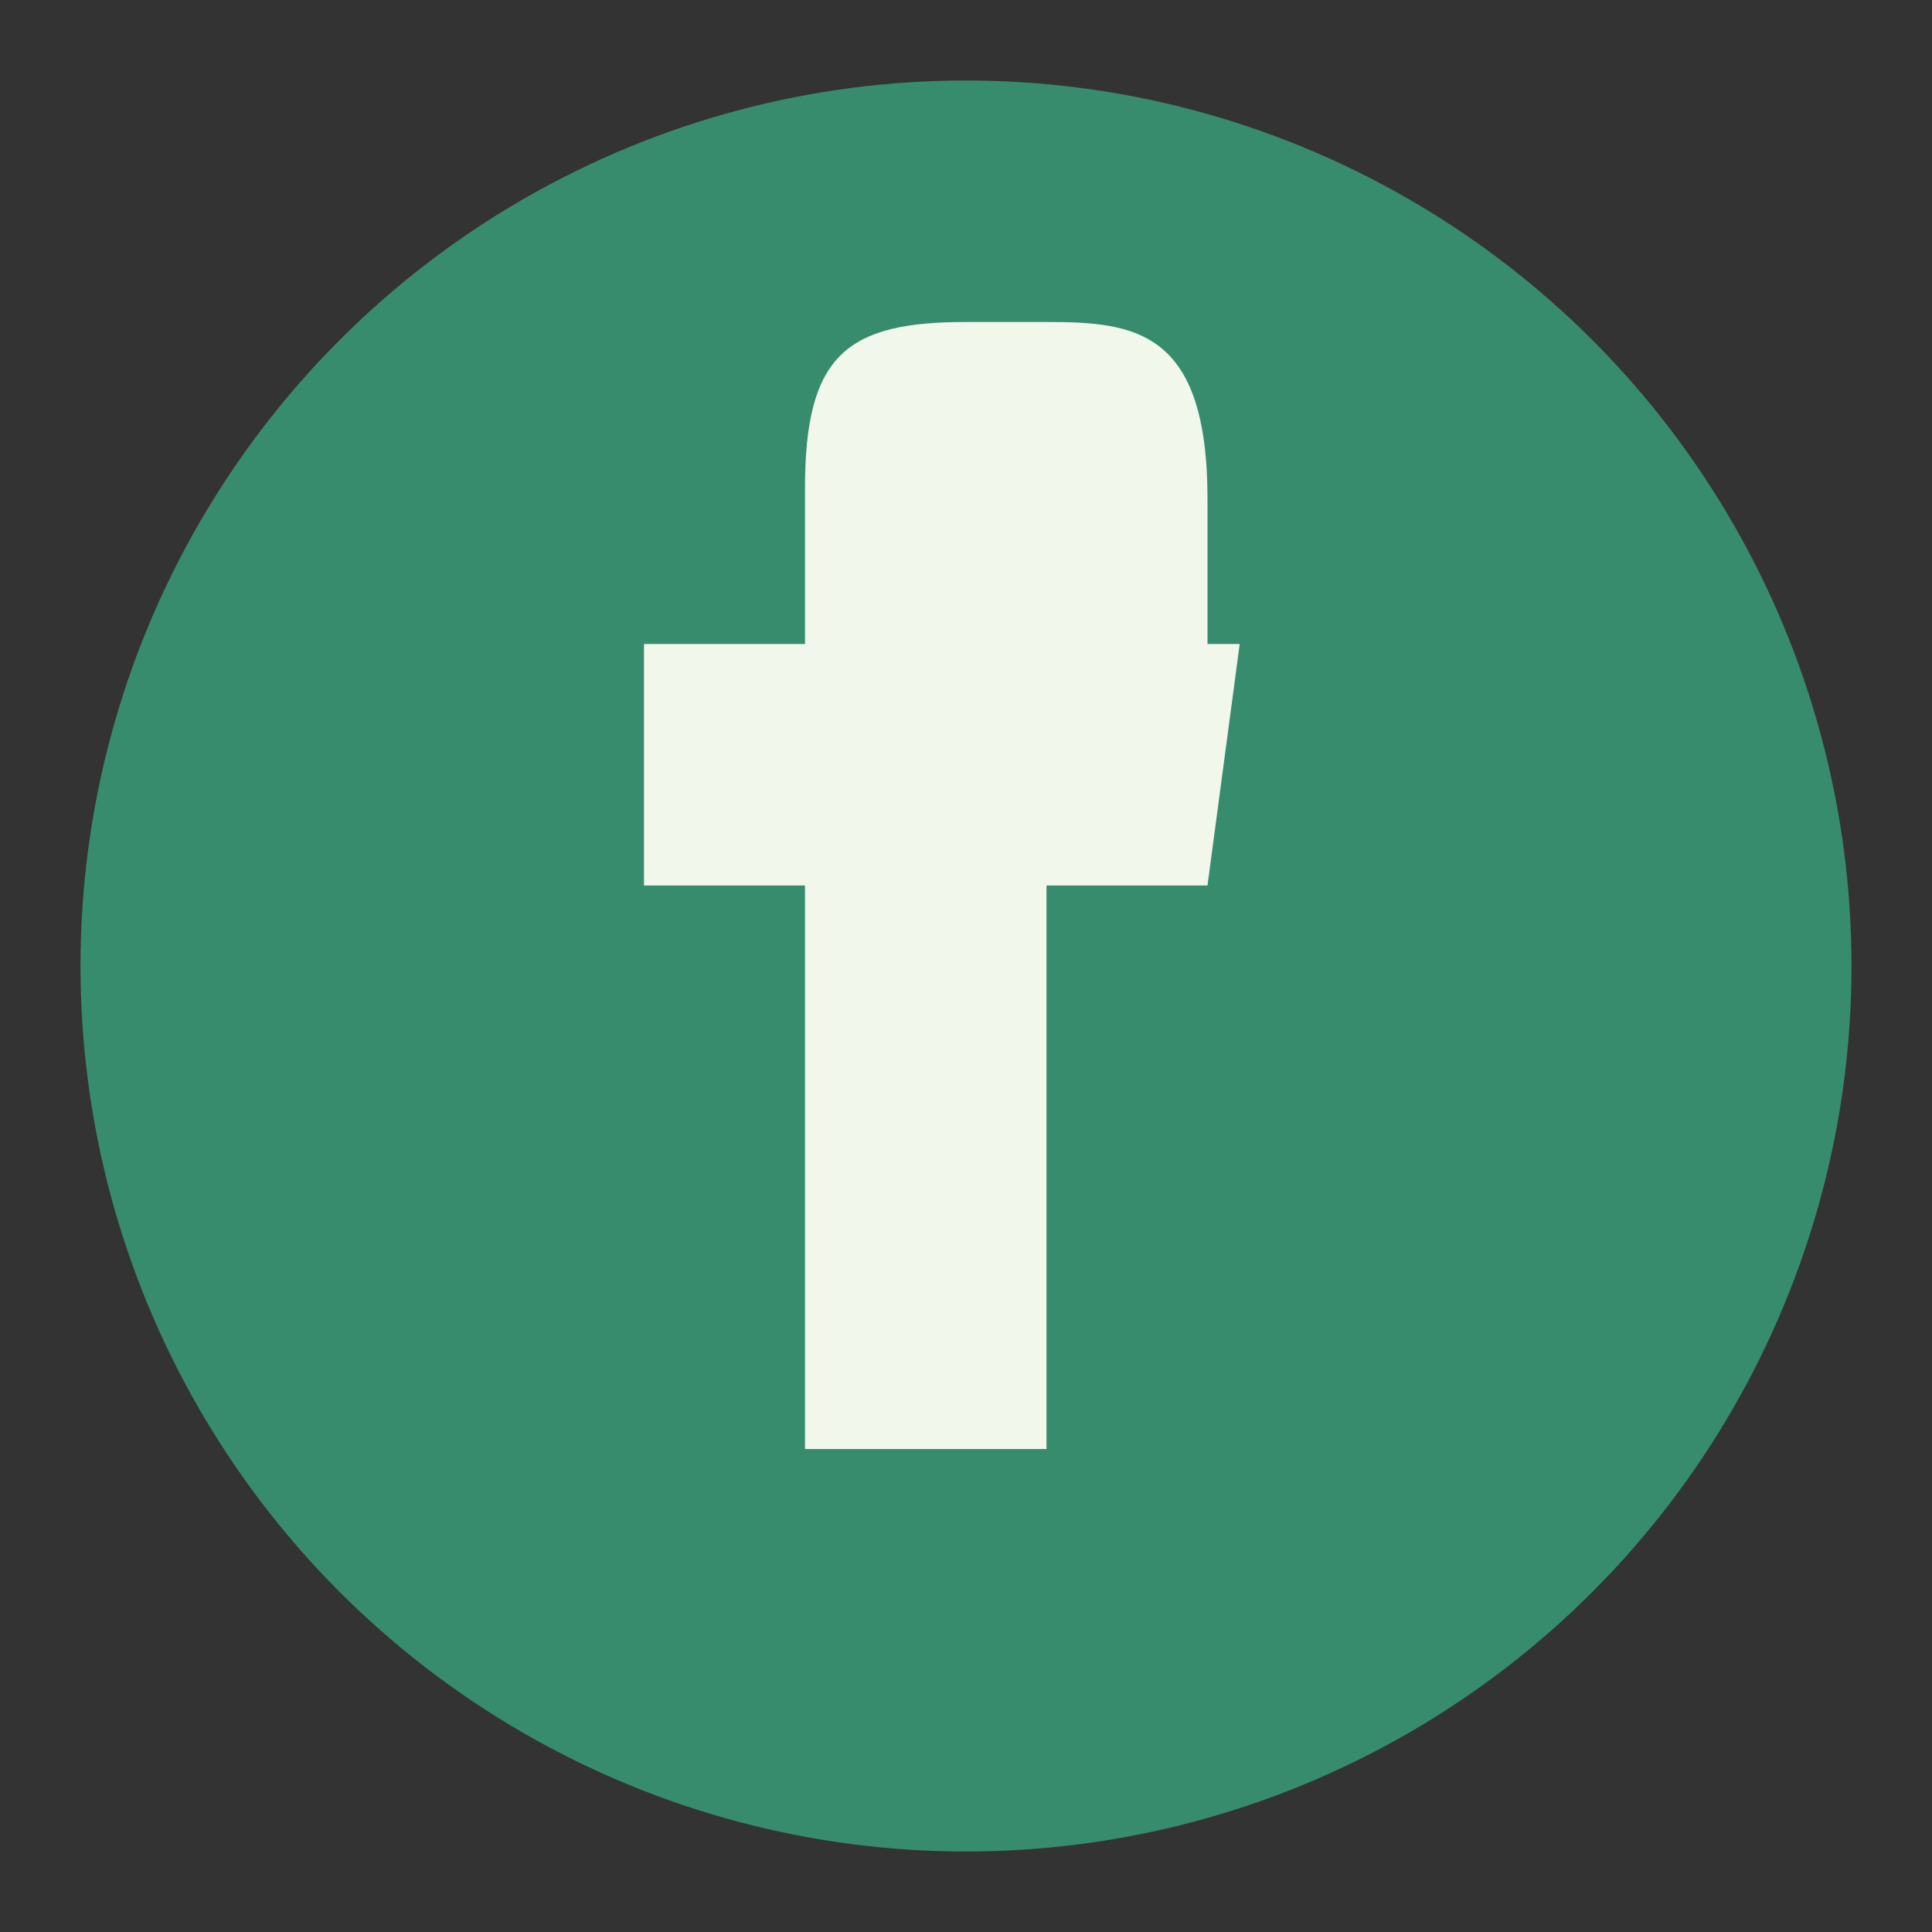
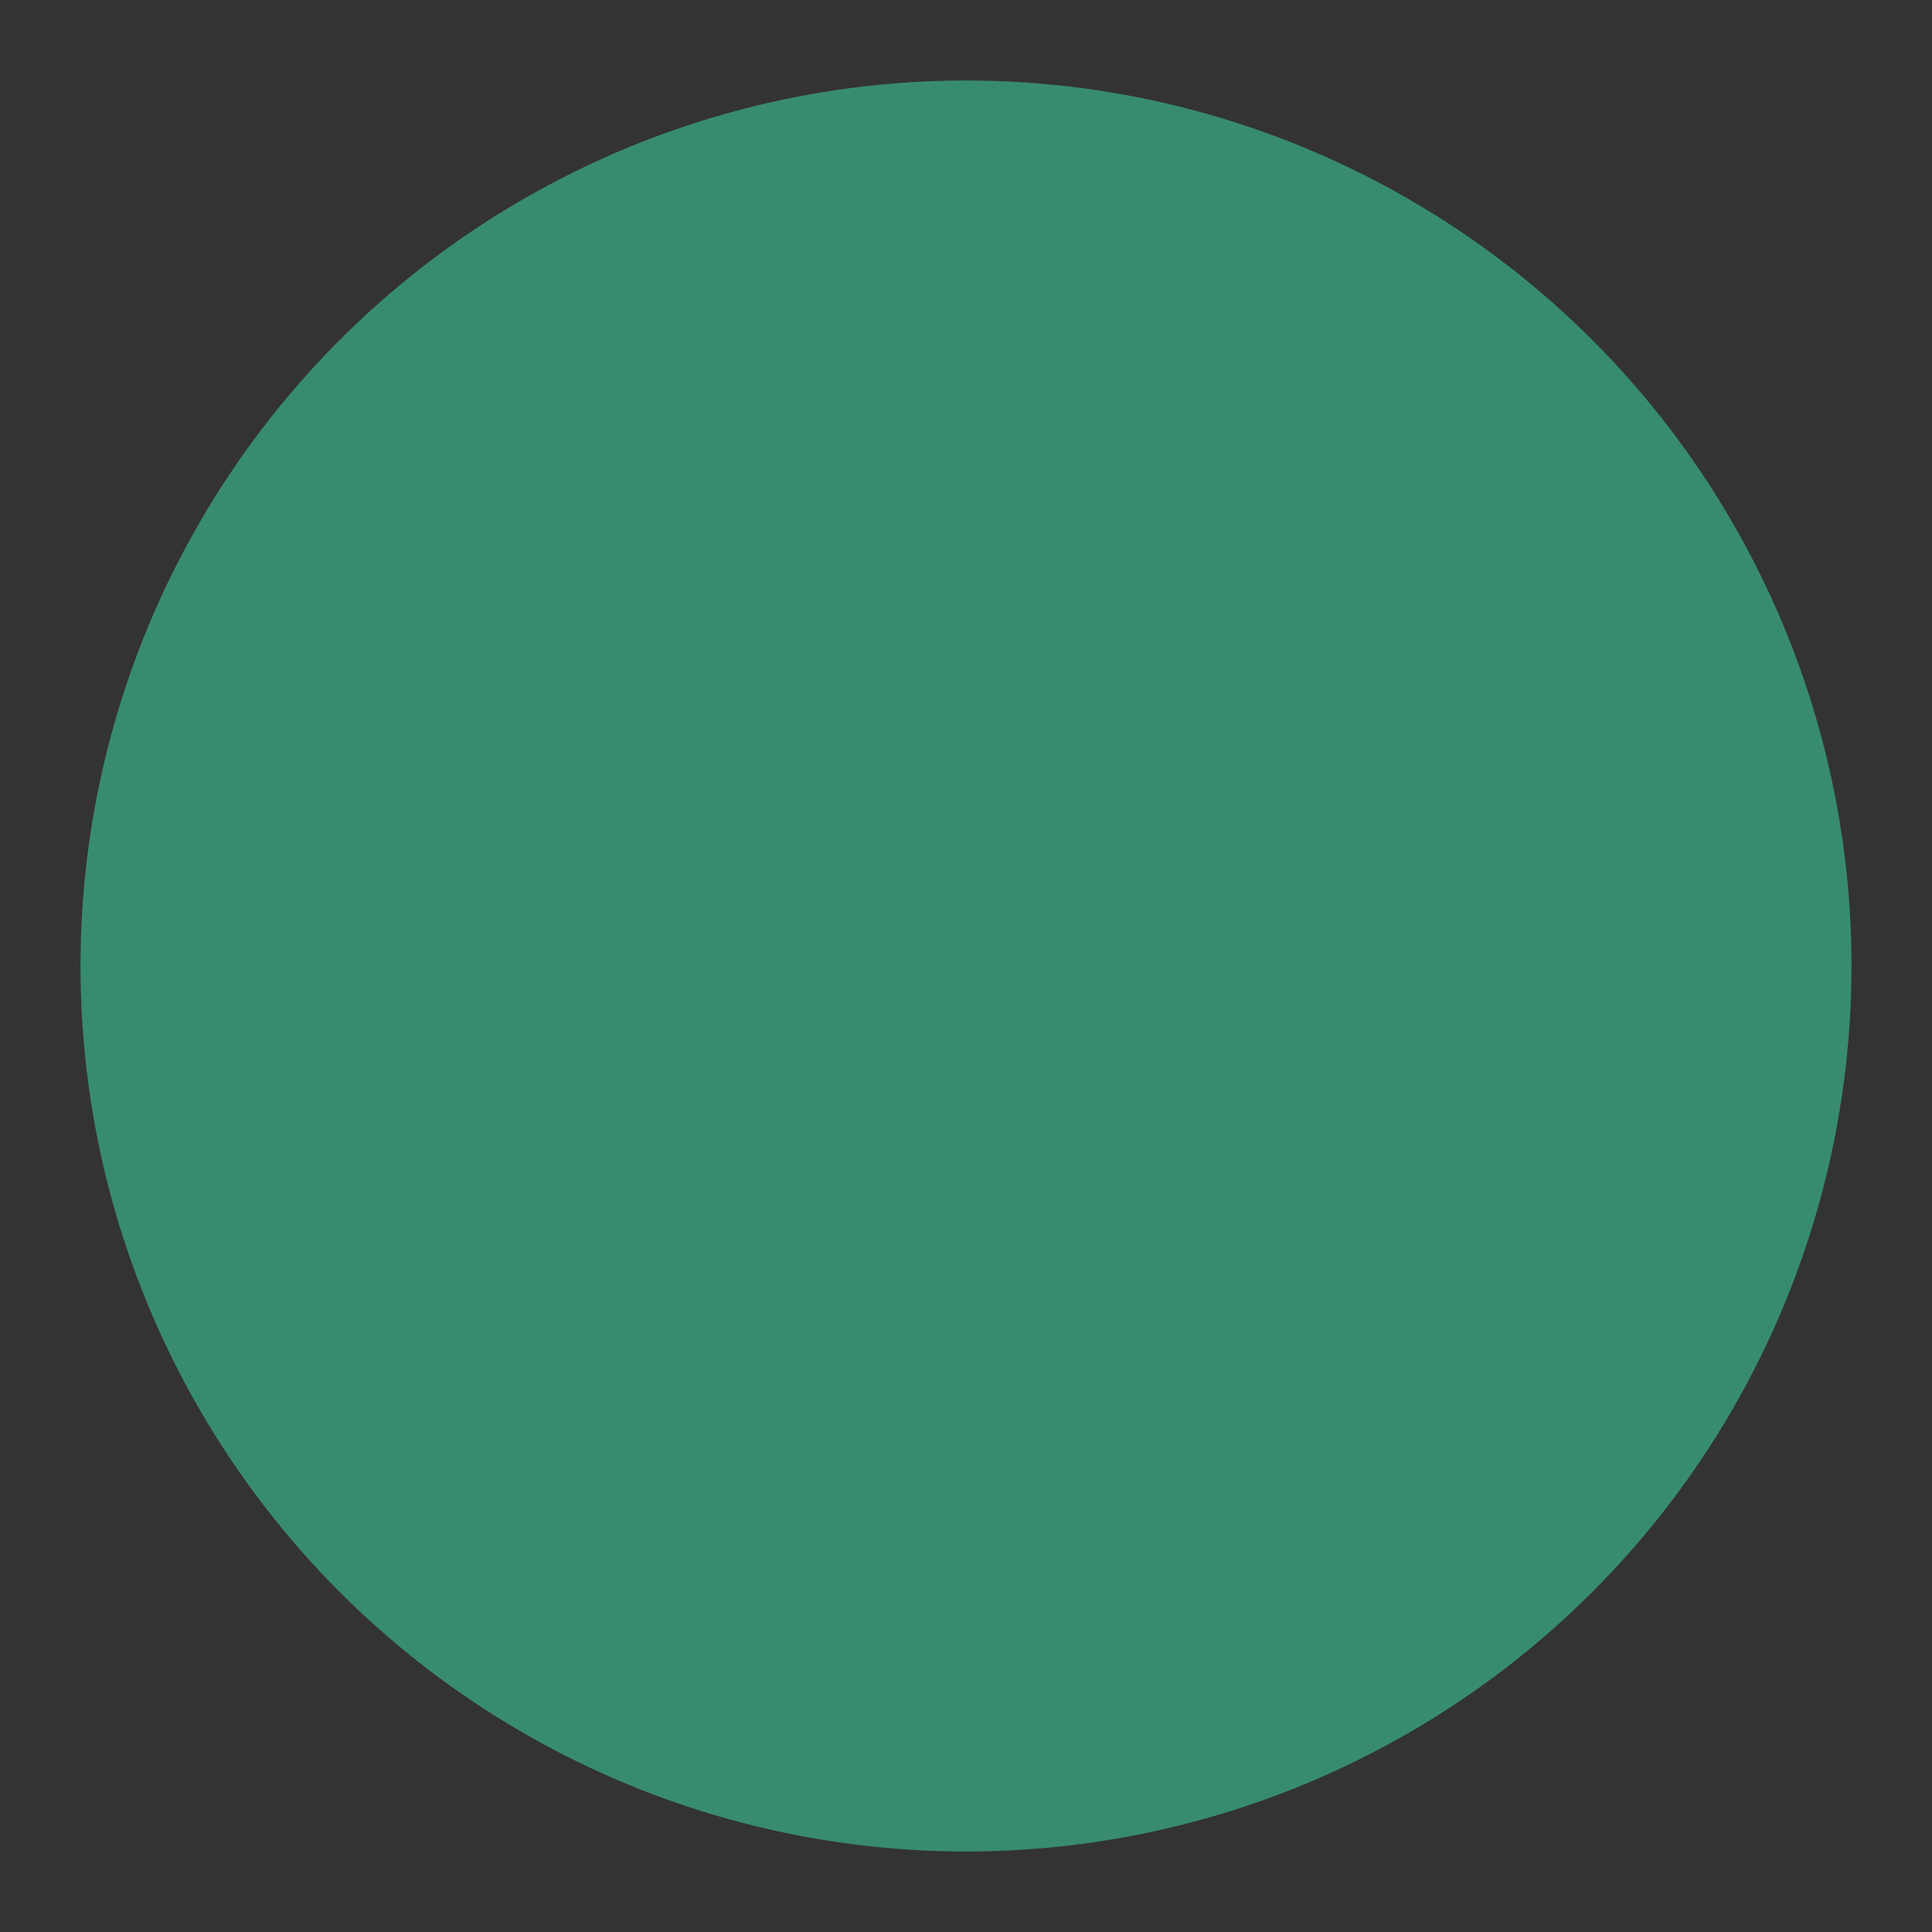
<svg xmlns="http://www.w3.org/2000/svg" width="24" height="24" viewBox="0 0 24 24">
  <rect x="0" y="0" width="24" height="24" fill="#333333" stroke="none" />
  <circle cx="12" cy="12" r="11" fill="#388C6E" />
-   <path d="M13 8h2V6.2C15 4.1 14.1 4 13 4h-1c-1.47 0-2 .4-2 2.06V8H8v3h2v7h3v-7h2l.4-3H13z" fill="#F2F7EB" />
</svg>